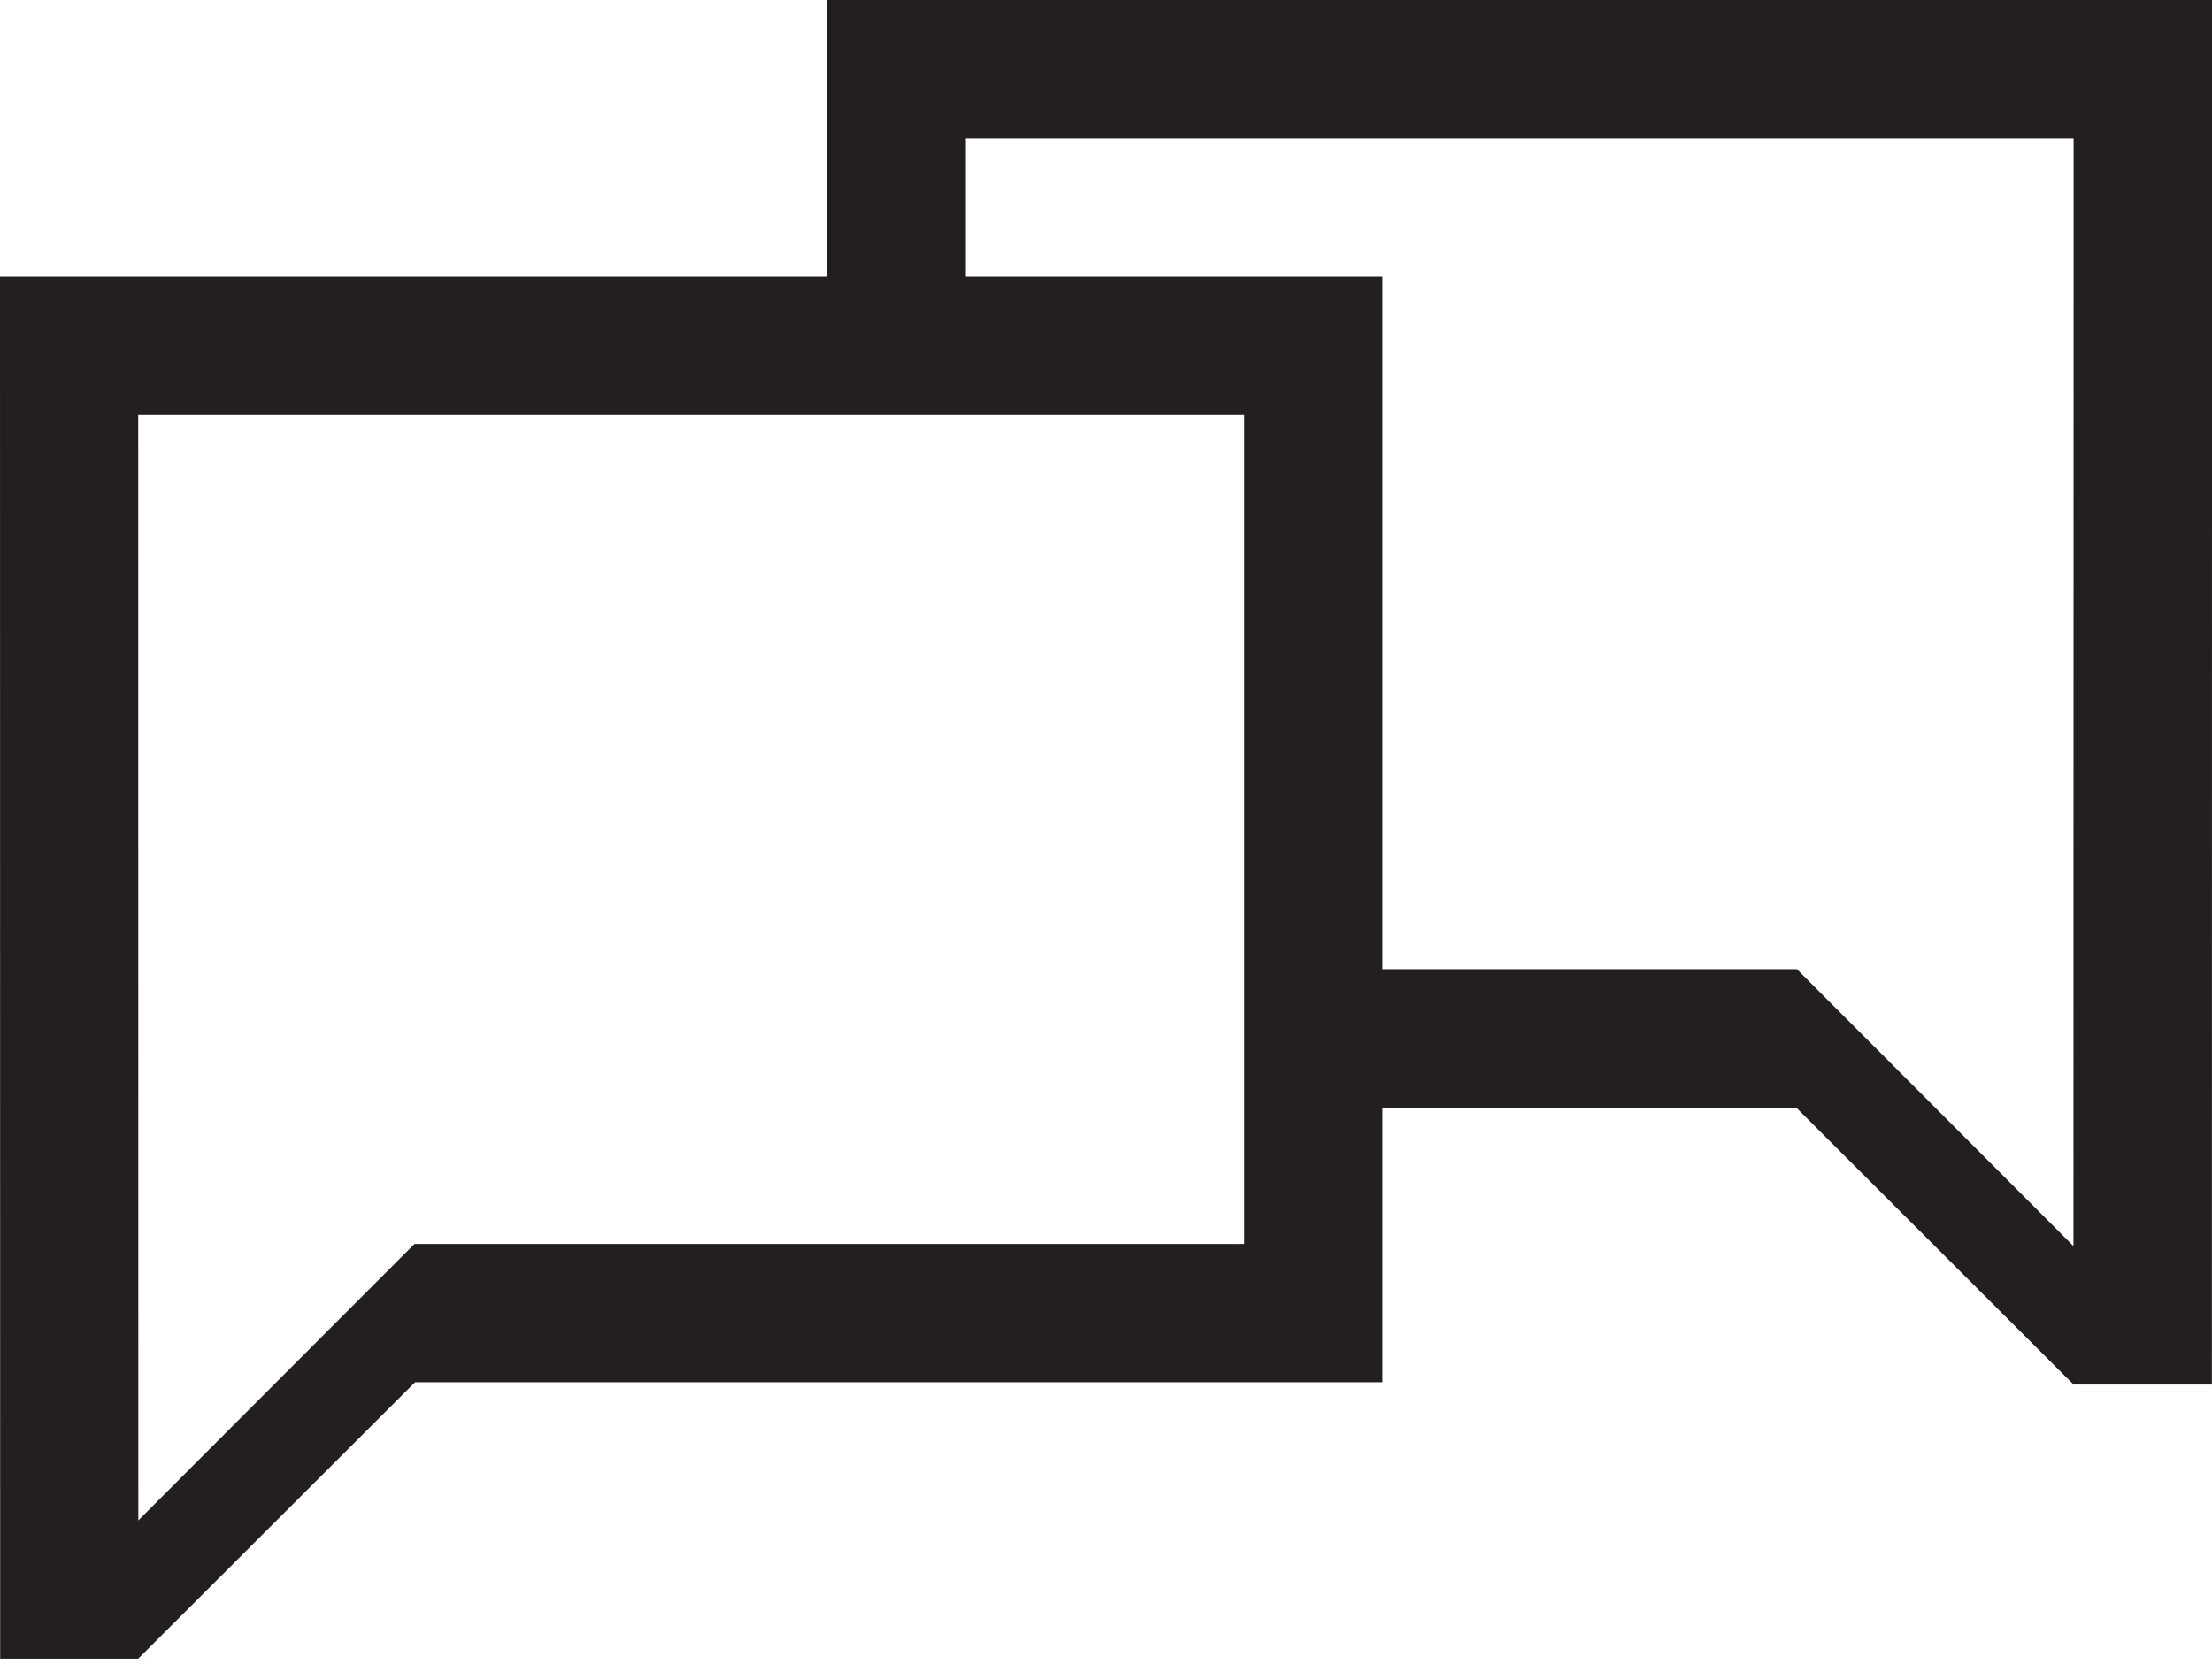
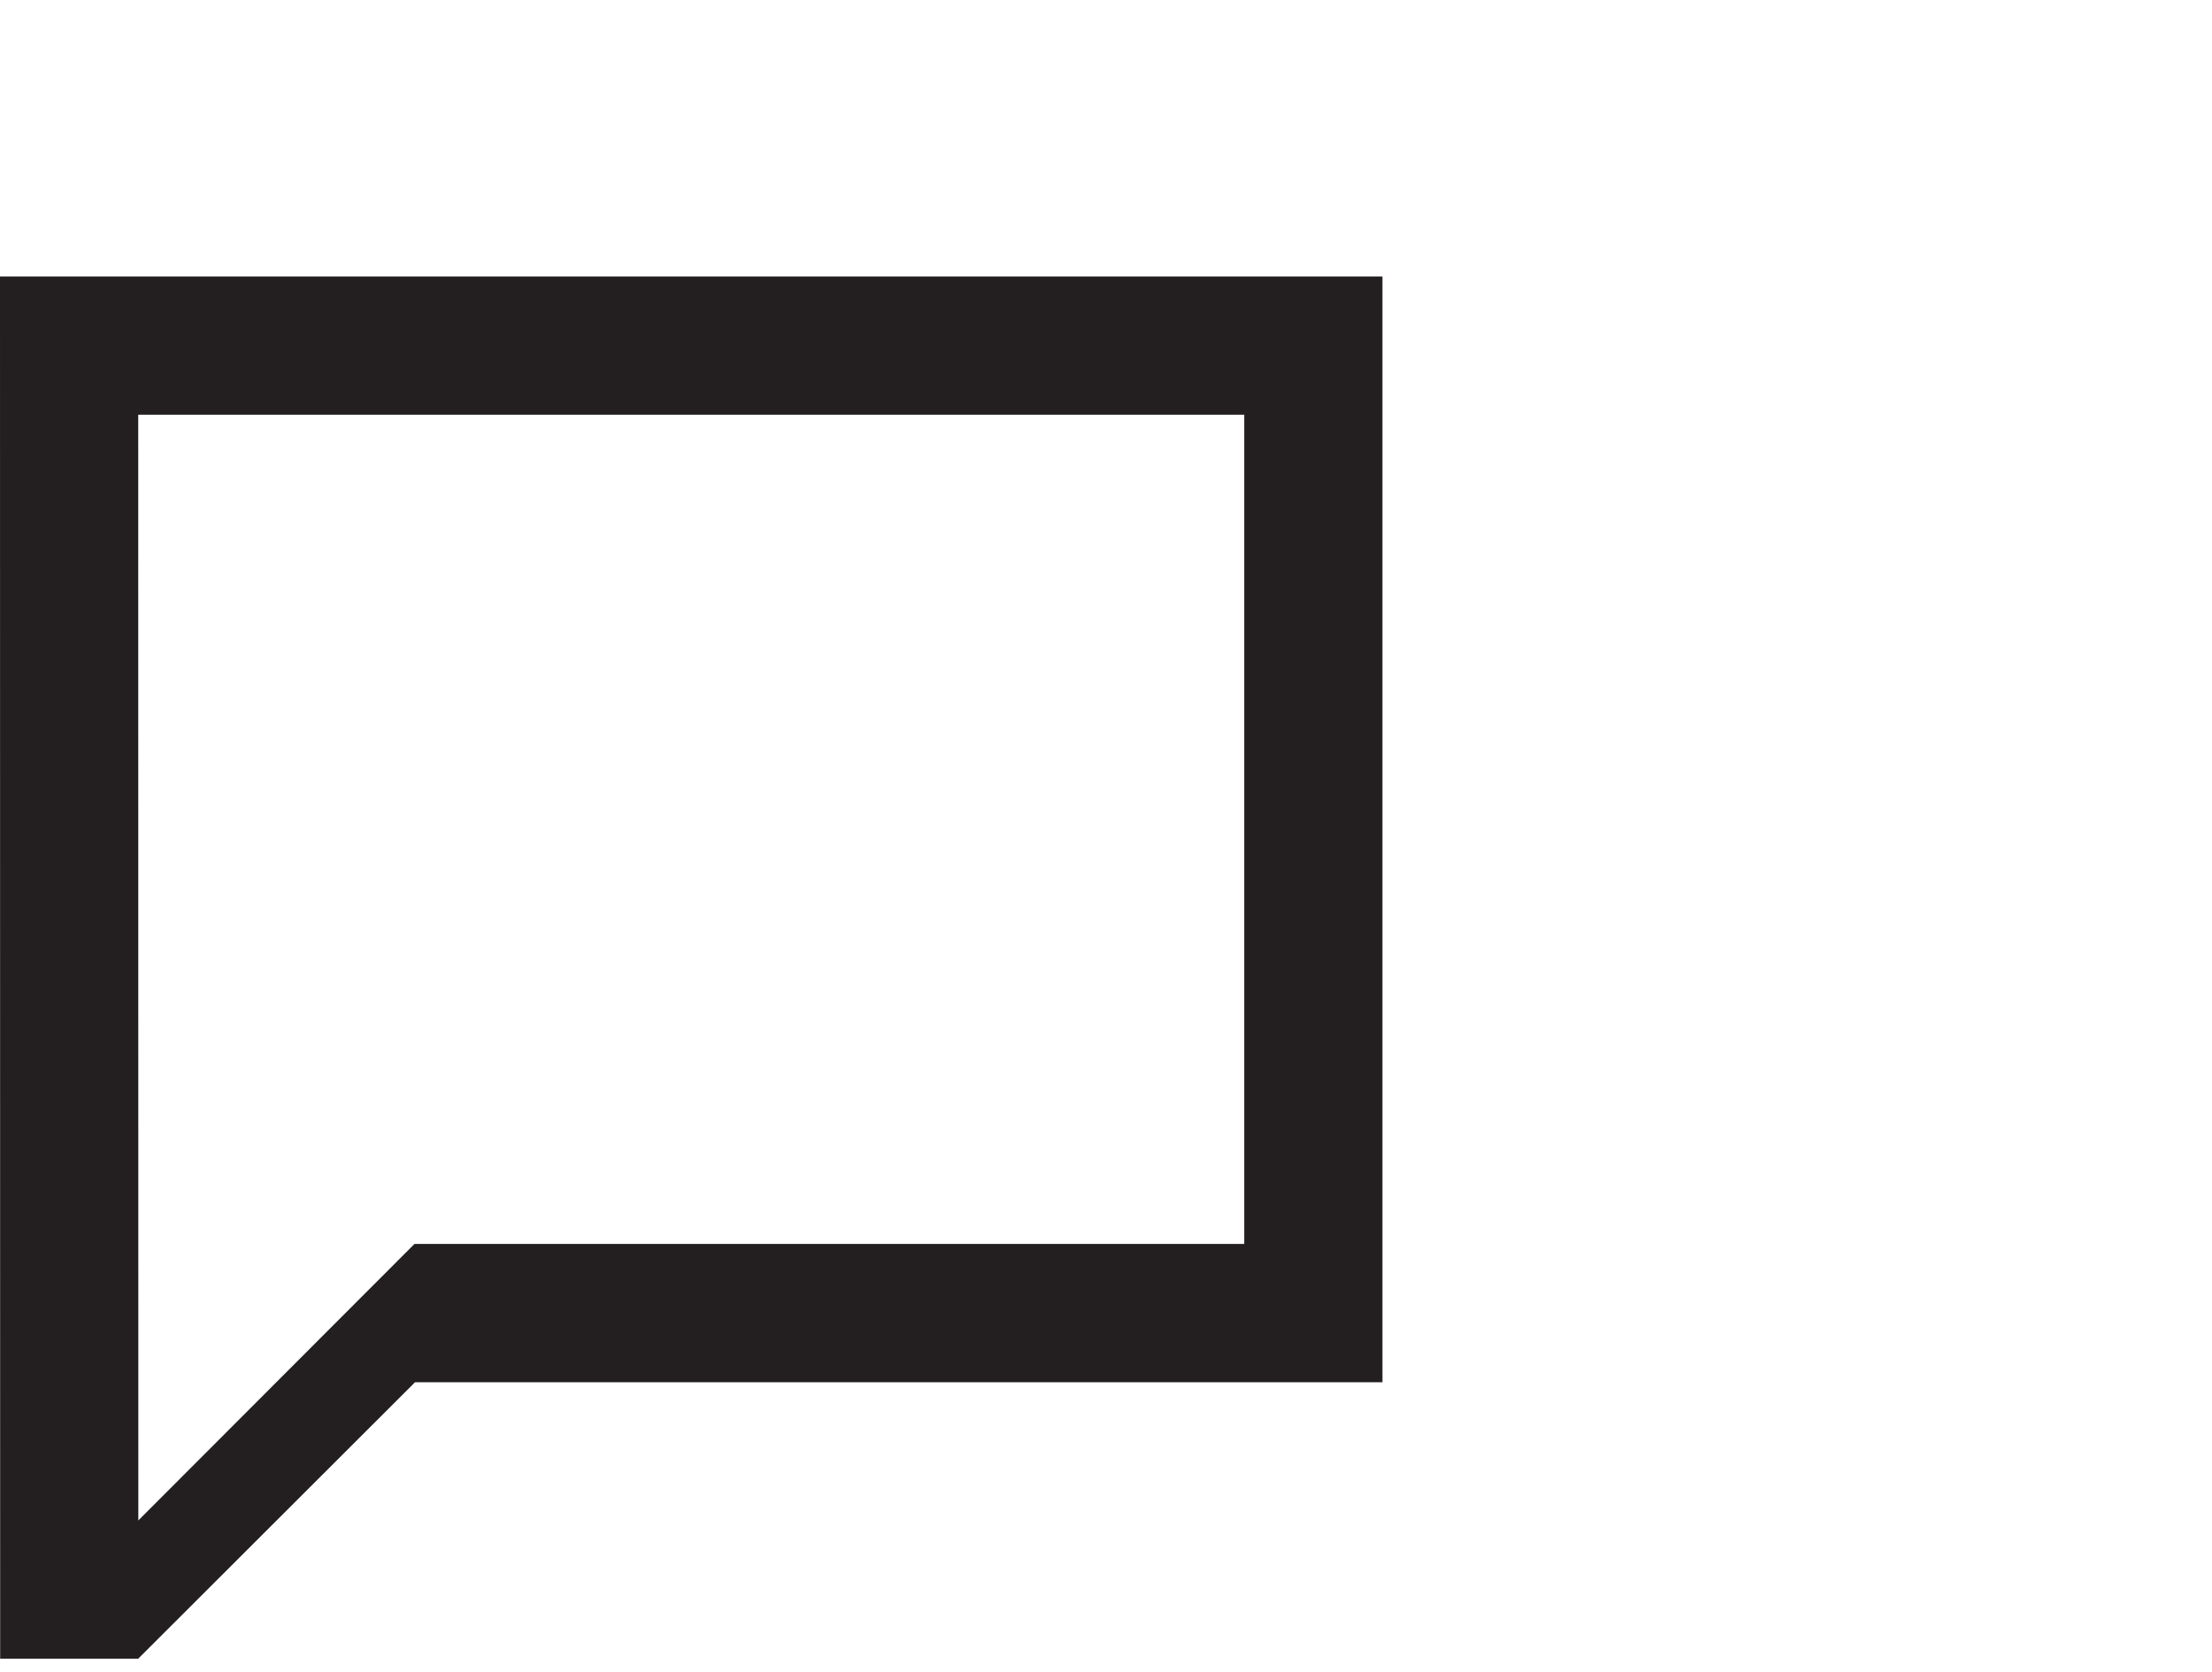
<svg xmlns="http://www.w3.org/2000/svg" width="41" height="31" viewBox="0 0 41 31" fill="none">
  <g clip-path="url(#clip0_70_4696)">
    <path fill-rule="evenodd" clip-rule="evenodd" d="M2.562 7.688H23.062V23.061H7.682L2.564 28.186L2.562 7.688V7.688ZM0 5.125L0.003 30.749H2.562L7.693 25.624H25.624V5.125H0Z" fill="#231F20" />
-     <path fill-rule="evenodd" clip-rule="evenodd" d="M38.435 2.565H17.901V5.286H15.334V0H41.001L40.998 25.667H38.434L33.294 20.533H25.298V17.966H33.306L38.432 23.1L38.435 2.565Z" fill="#231F20" />
  </g>
  <defs>
    <clipPath id="clip0_70_4696">
      <rect width="41" height="30.75" fill="white" />
    </clipPath>
  </defs>
</svg>